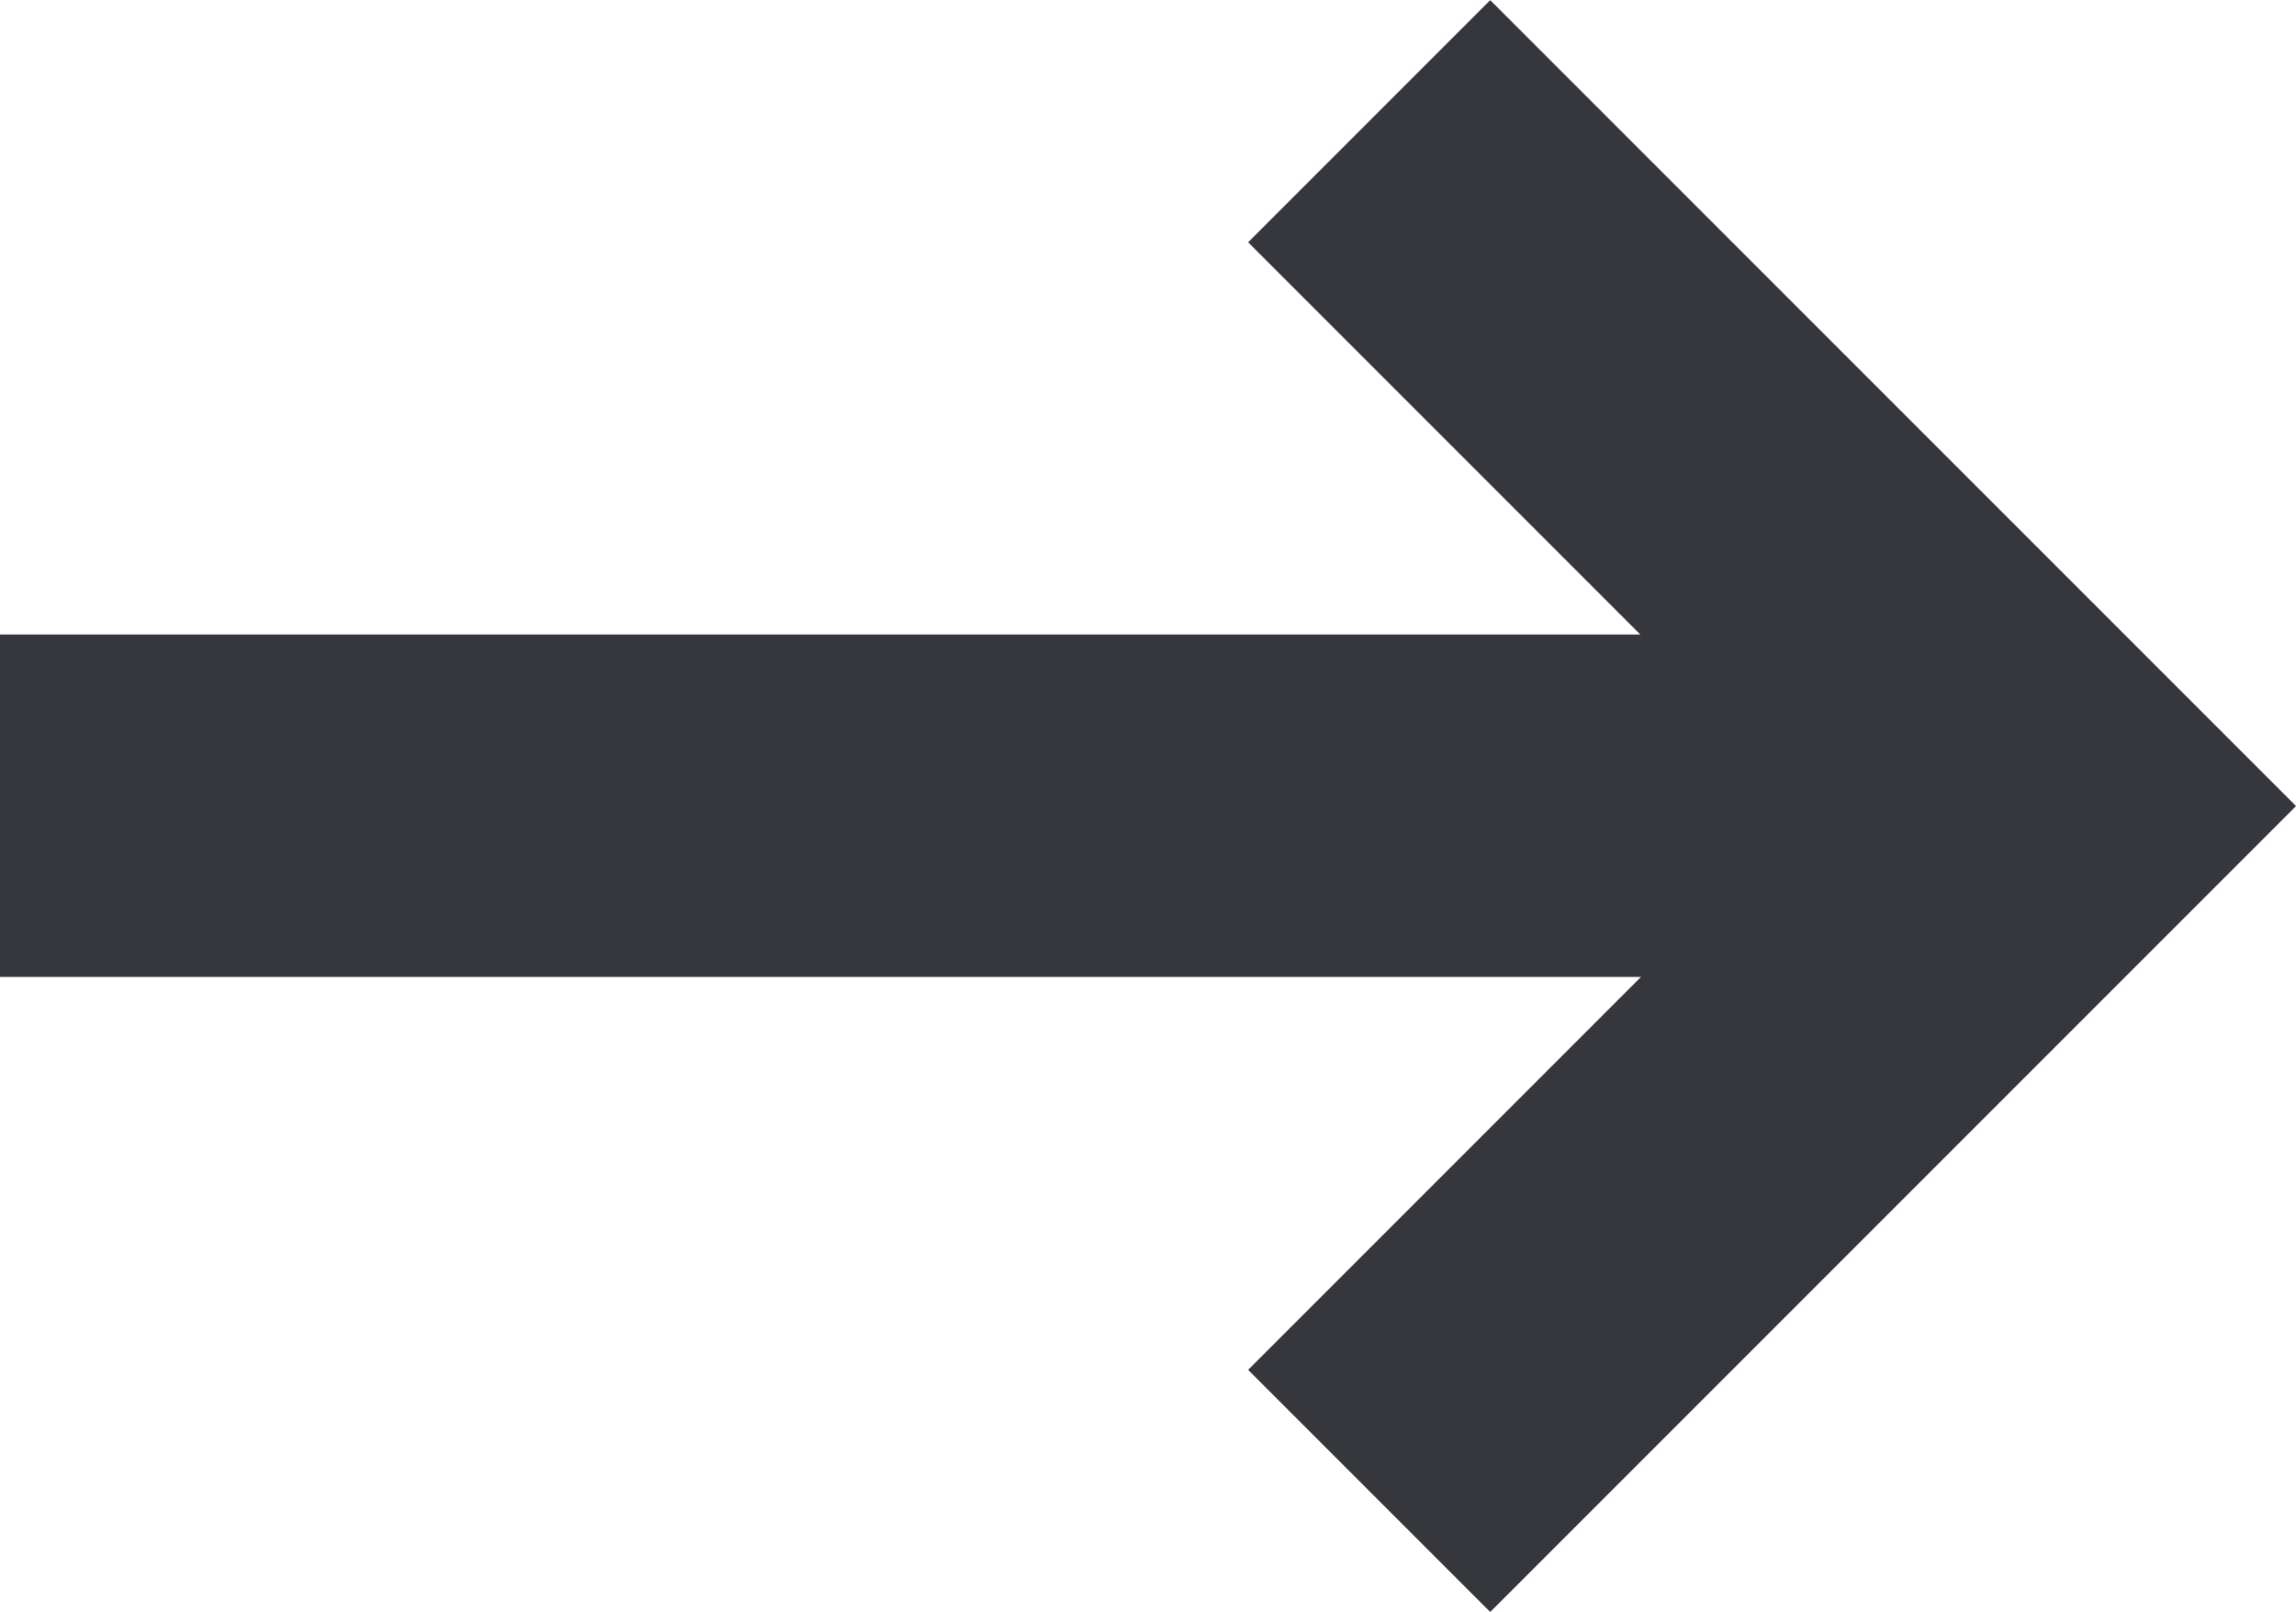
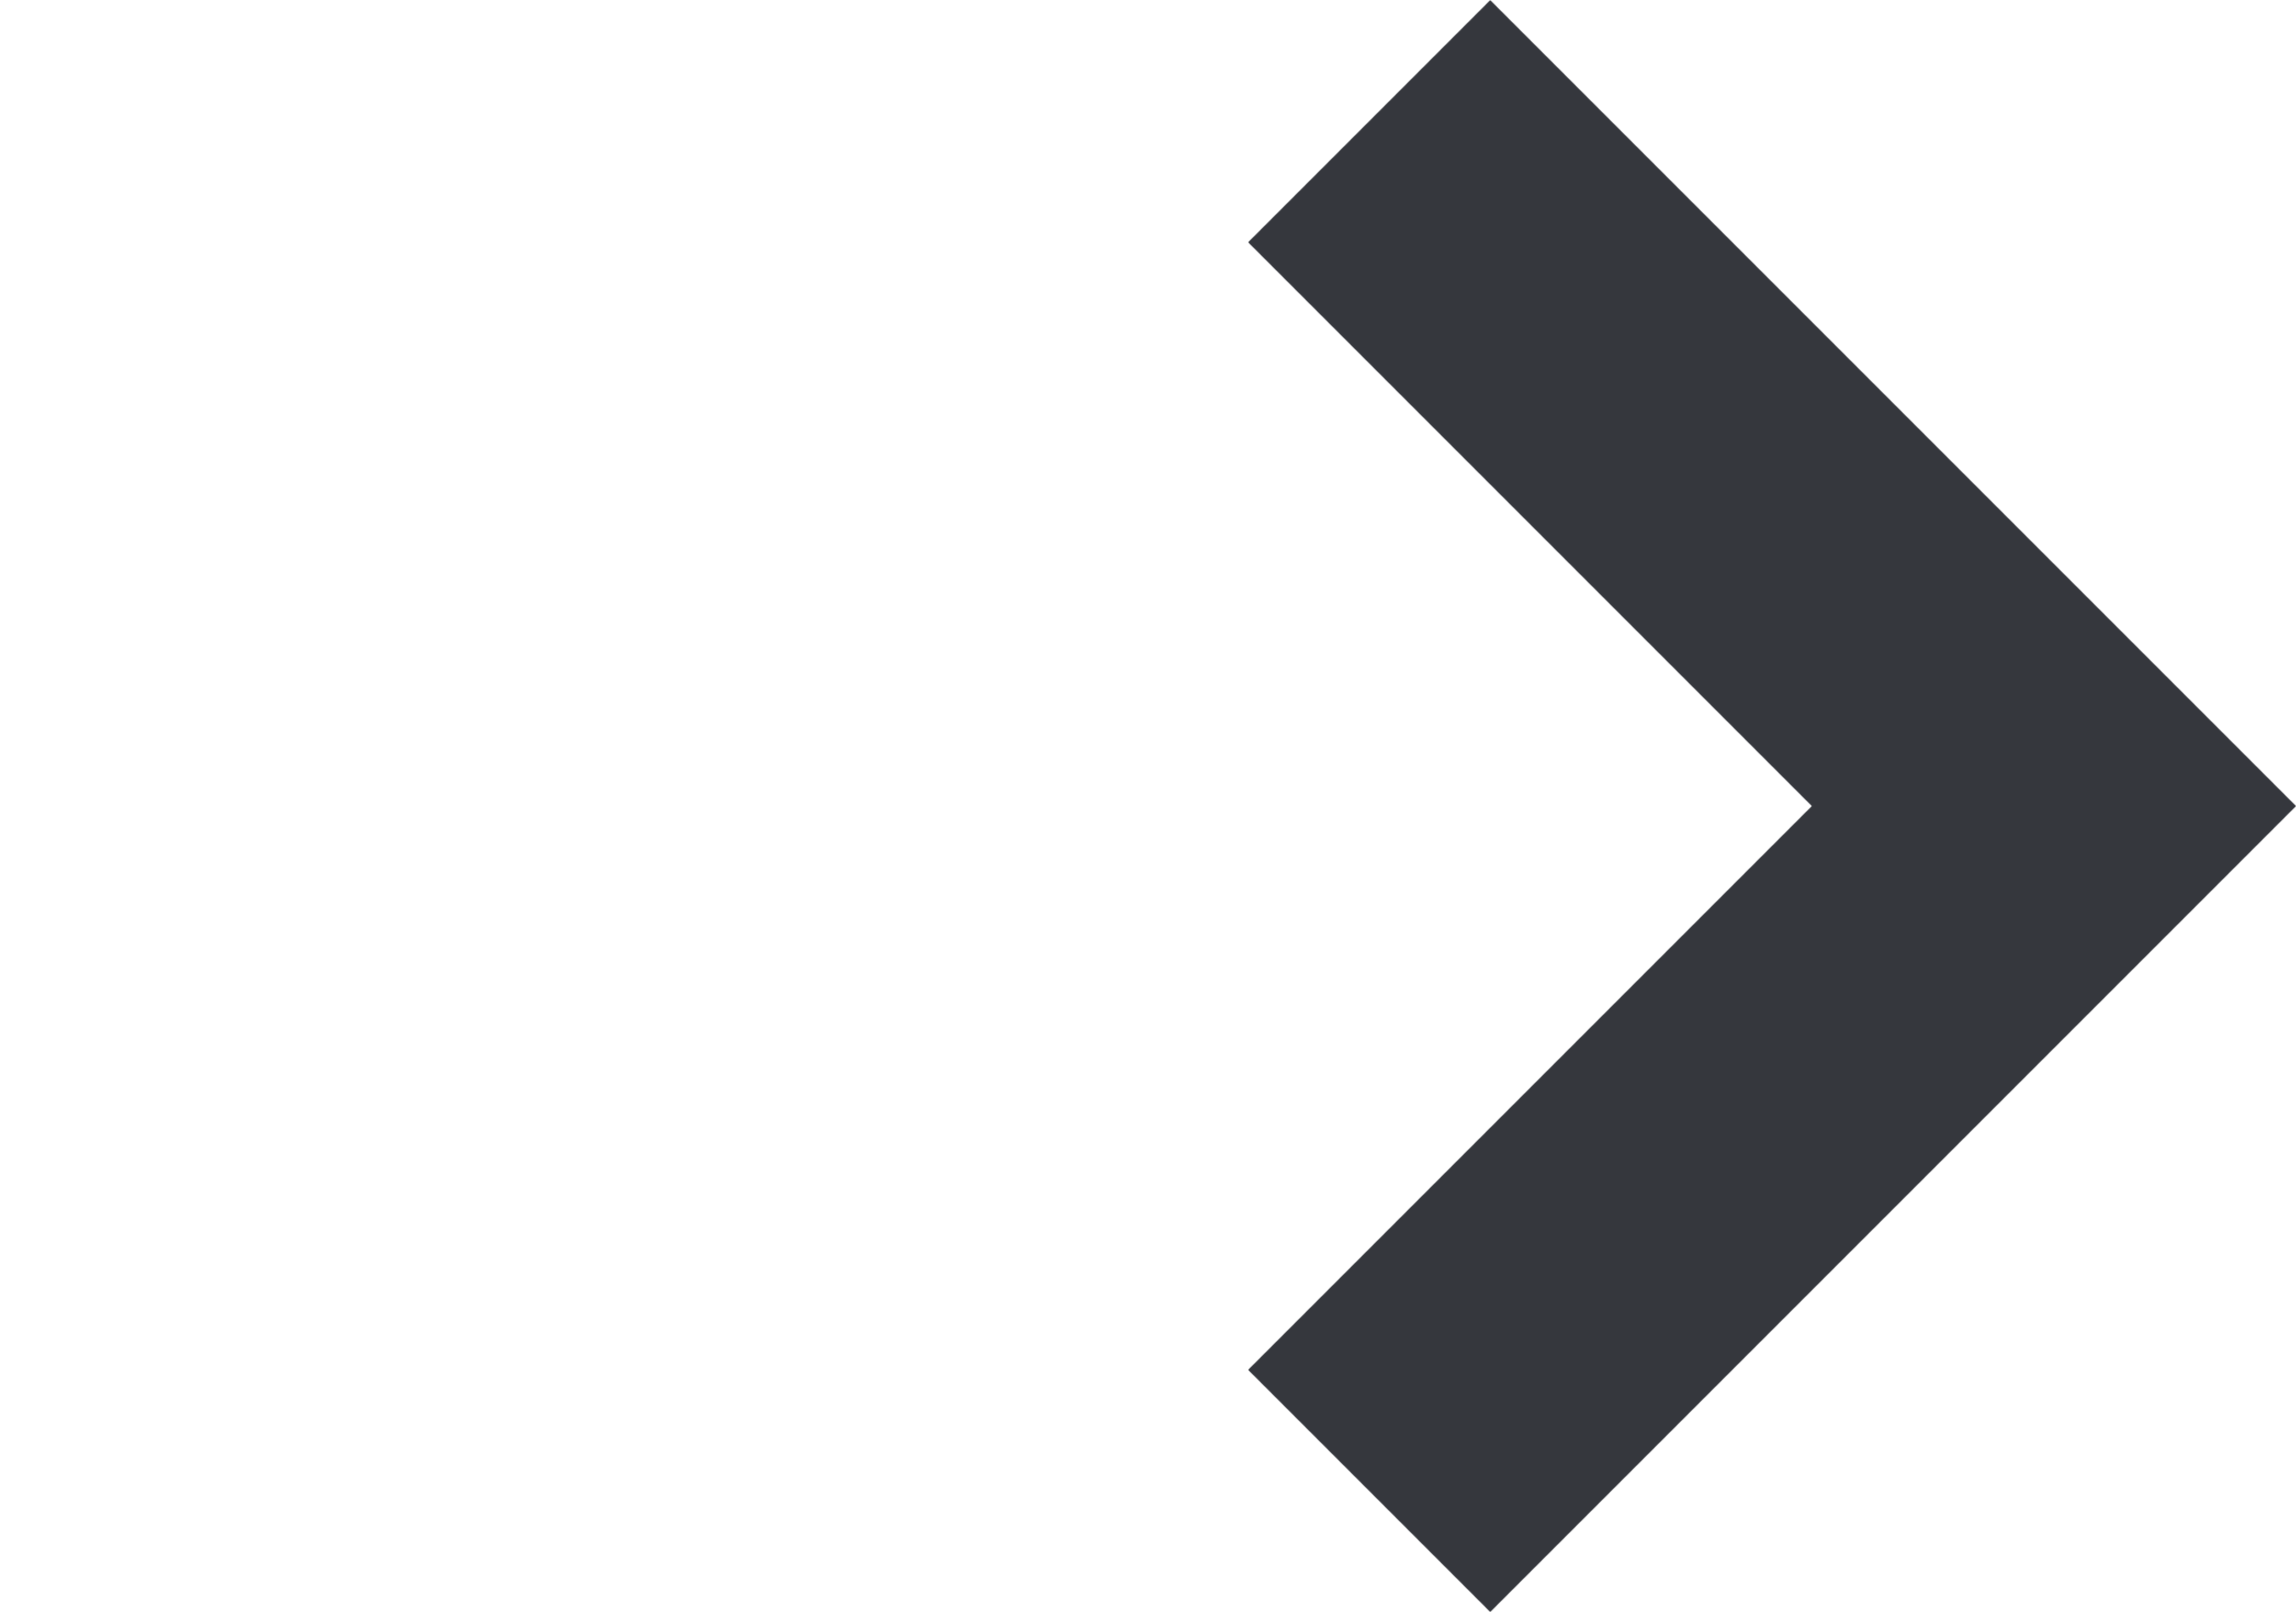
<svg xmlns="http://www.w3.org/2000/svg" width="6.706" height="4.707" viewBox="0 0 6.706 4.707">
  <g id="arrow" transform="translate(0.457 0.018)">
    <path id="パス_49" data-name="パス 49" d="M-1244.971,2045.694l2,2-2,2" transform="translate(1248.513 -2045.358)" fill="none" stroke="#35373d" stroke-width="1" />
-     <line id="線_5" data-name="線 5" x2="6" transform="translate(-0.457 2.335)" fill="none" stroke="#35373d" stroke-width="1" />
  </g>
</svg>